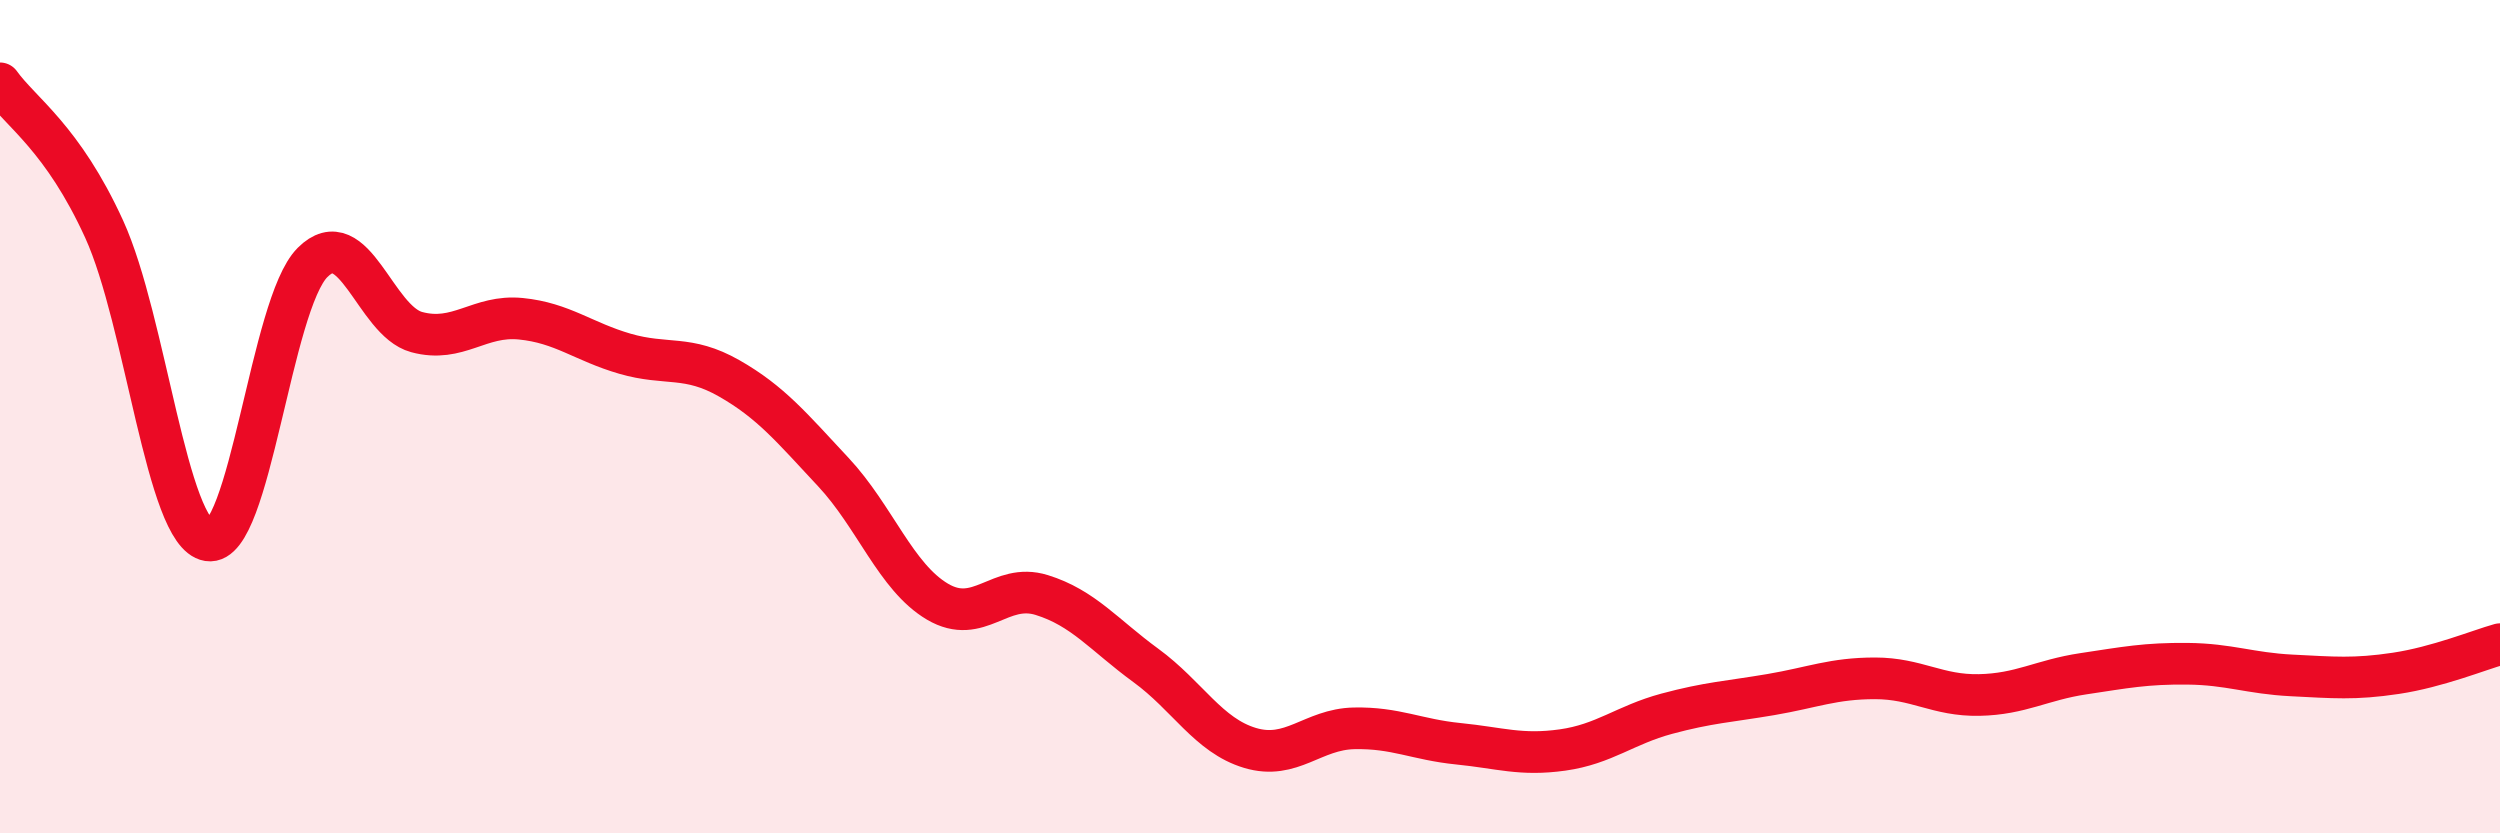
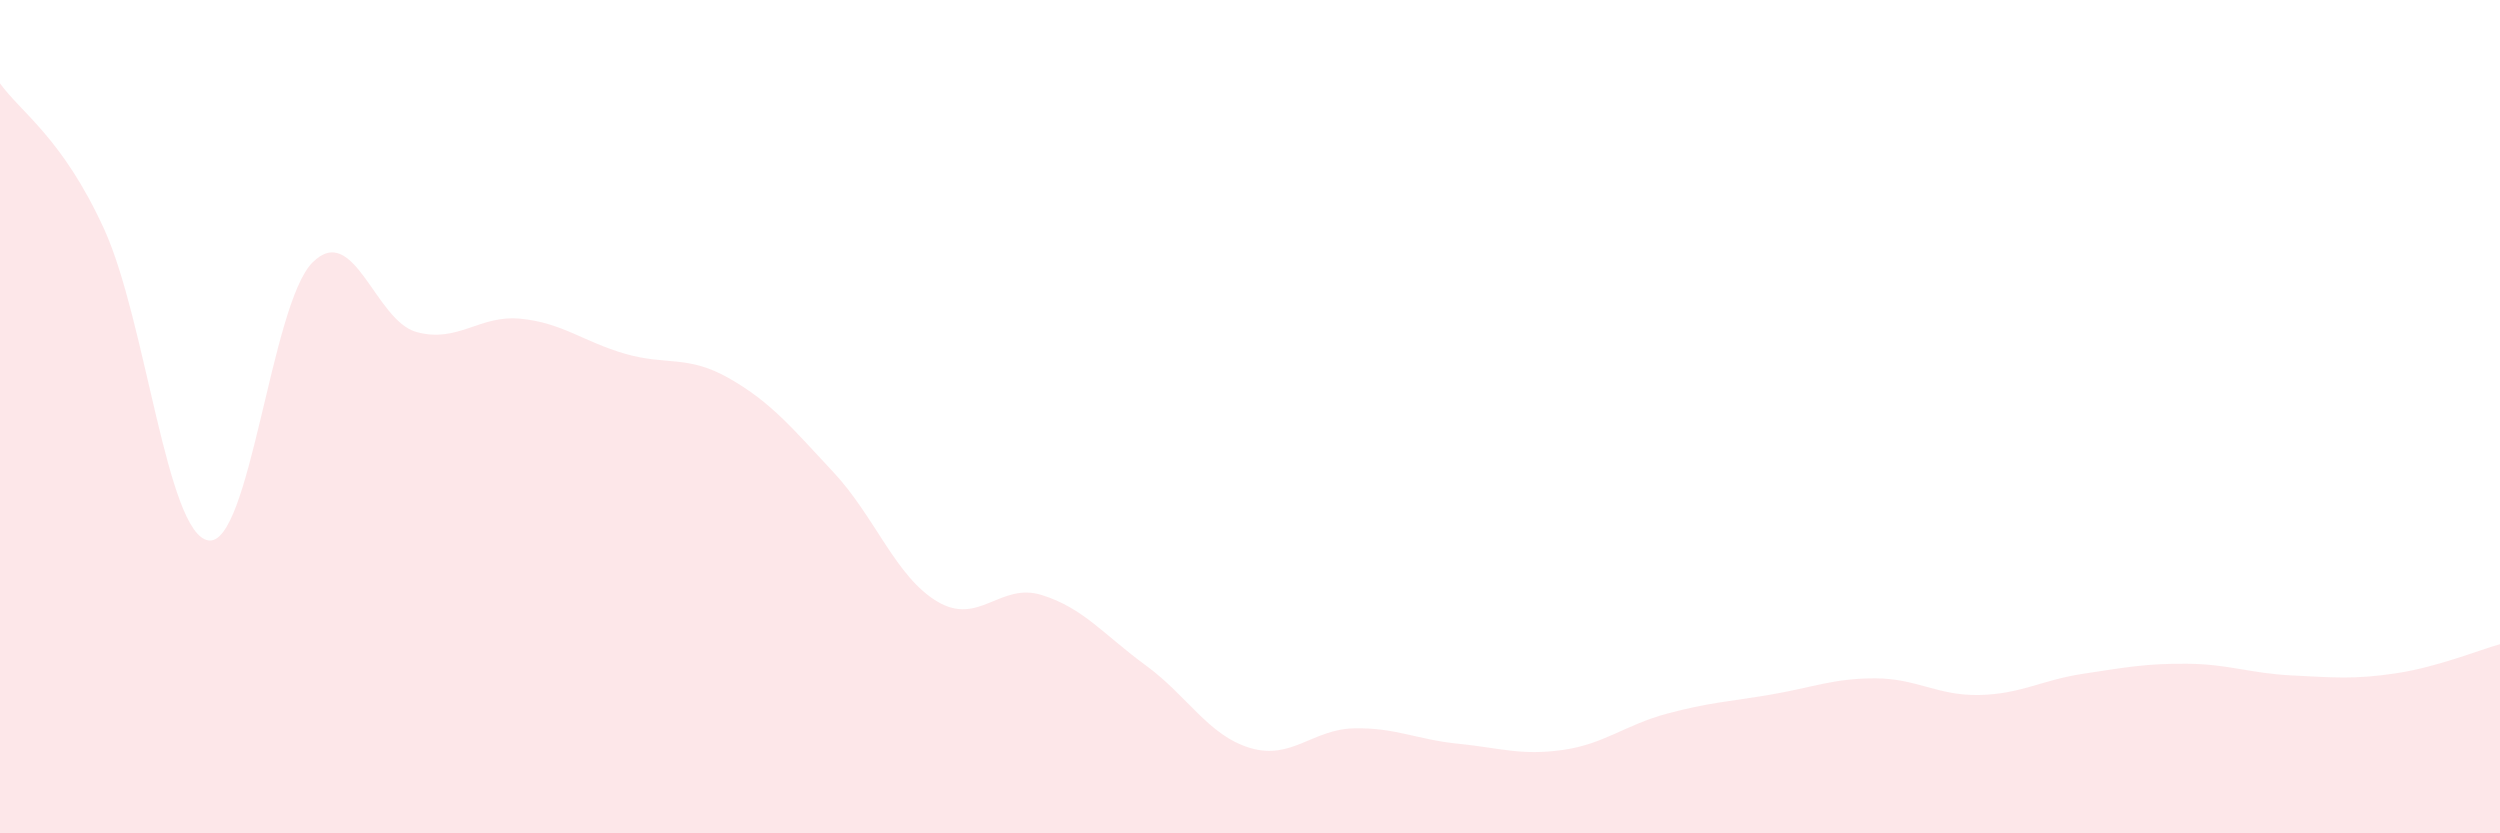
<svg xmlns="http://www.w3.org/2000/svg" width="60" height="20" viewBox="0 0 60 20">
  <path d="M 0,2 C 0.5,2.7 1.5,3.31 2.5,5.5 C 3.5,7.69 4,12.81 5,12.97 C 6,13.13 6.5,7.3 7.5,6.3 C 8.5,5.3 9,7.7 10,7.97 C 11,8.24 11.5,7.55 12.5,7.65 C 13.5,7.75 14,8.2 15,8.49 C 16,8.78 16.5,8.51 17.5,9.08 C 18.5,9.65 19,10.26 20,11.33 C 21,12.4 21.5,13.85 22.5,14.44 C 23.5,15.03 24,13.97 25,14.28 C 26,14.59 26.5,15.24 27.5,15.97 C 28.5,16.7 29,17.65 30,17.95 C 31,18.25 31.5,17.5 32.5,17.48 C 33.5,17.46 34,17.75 35,17.85 C 36,17.95 36.5,18.14 37.5,18 C 38.5,17.86 39,17.4 40,17.13 C 41,16.86 41.5,16.84 42.5,16.67 C 43.5,16.5 44,16.28 45,16.28 C 46,16.28 46.5,16.7 47.5,16.68 C 48.5,16.66 49,16.32 50,16.17 C 51,16.02 51.5,15.92 52.5,15.93 C 53.5,15.94 54,16.16 55,16.21 C 56,16.26 56.5,16.31 57.5,16.16 C 58.5,16.01 59.5,15.6 60,15.46L60 20L0 20Z" fill="#EB0A25" opacity="0.1" stroke-linecap="round" stroke-linejoin="round" />
-   <path d="M 0,2 C 0.5,2.7 1.5,3.31 2.5,5.5 C 3.5,7.69 4,12.81 5,12.97 C 6,13.13 6.5,7.3 7.5,6.3 C 8.5,5.3 9,7.7 10,7.97 C 11,8.24 11.5,7.55 12.5,7.65 C 13.5,7.75 14,8.2 15,8.49 C 16,8.78 16.5,8.51 17.5,9.08 C 18.5,9.65 19,10.26 20,11.33 C 21,12.4 21.5,13.85 22.5,14.44 C 23.5,15.03 24,13.97 25,14.28 C 26,14.59 26.5,15.24 27.5,15.97 C 28.5,16.7 29,17.65 30,17.95 C 31,18.25 31.5,17.5 32.5,17.48 C 33.5,17.46 34,17.75 35,17.85 C 36,17.95 36.5,18.14 37.5,18 C 38.5,17.86 39,17.4 40,17.13 C 41,16.86 41.5,16.84 42.5,16.67 C 43.5,16.5 44,16.28 45,16.28 C 46,16.28 46.5,16.7 47.5,16.68 C 48.5,16.66 49,16.32 50,16.17 C 51,16.02 51.5,15.92 52.5,15.93 C 53.5,15.94 54,16.16 55,16.21 C 56,16.26 56.5,16.31 57.5,16.16 C 58.5,16.01 59.5,15.6 60,15.46" stroke="#EB0A25" stroke-width="1" fill="none" stroke-linecap="round" stroke-linejoin="round" />
</svg>